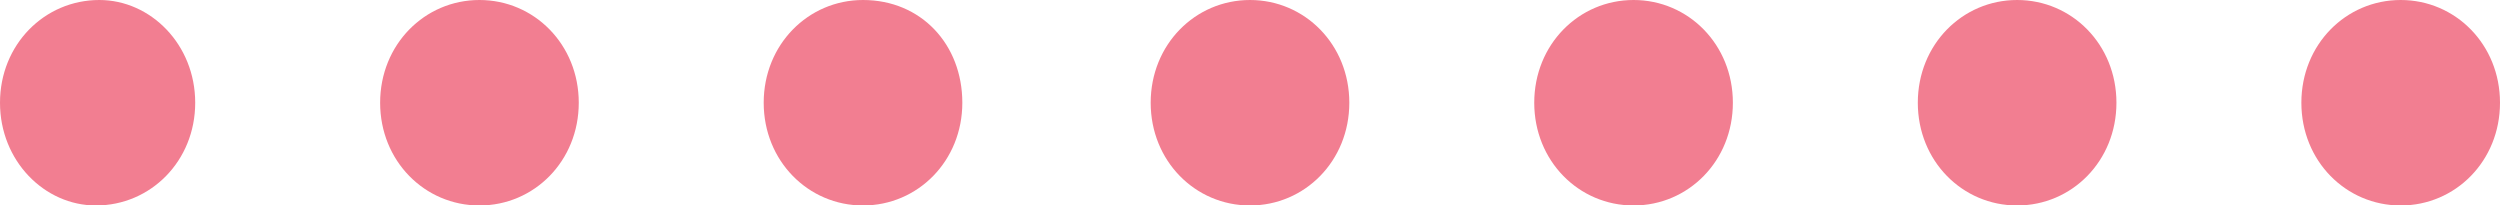
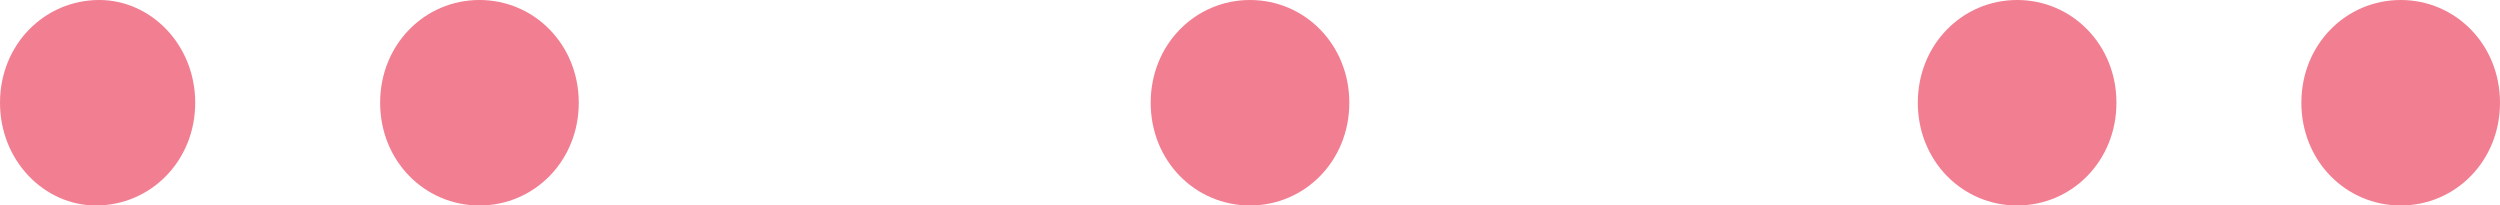
<svg xmlns="http://www.w3.org/2000/svg" version="1.1" id="레이어_1" x="0px" y="0px" width="73px" height="6px" viewBox="0 0 73 6" style="enable-background:new 0 0 73 6;" xml:space="preserve">
  <style type="text/css">
	.st0{fill:#F27E91;}
</style>
  <g>
    <path class="st0" d="M5.7,3c0,1.7-1.3,3-2.9,3C1.3,6,0,4.7,0,3s1.3-3,2.9-3C4.4,0,5.7,1.3,5.7,3z" />
    <path class="st0" d="M16.9,3c0,1.7-1.3,3-2.9,3s-2.9-1.3-2.9-3s1.3-3,2.9-3S16.9,1.3,16.9,3z" />
-     <path class="st0" d="M28.1,3c0,1.7-1.3,3-2.9,3s-2.9-1.3-2.9-3s1.3-3,2.9-3C26.9,0,28.1,1.3,28.1,3z" />
    <path class="st0" d="M39.4,3c0,1.7-1.3,3-2.9,3c-1.6,0-2.9-1.3-2.9-3s1.3-3,2.9-3C38.1,0,39.4,1.3,39.4,3z" />
-     <path class="st0" d="M50.6,3c0,1.7-1.3,3-2.9,3c-1.6,0-2.9-1.3-2.9-3s1.3-3,2.9-3S50.6,1.3,50.6,3z" />
    <path class="st0" d="M61.8,3c0,1.7-1.3,3-2.9,3S56,4.7,56,3s1.3-3,2.9-3S61.8,1.3,61.8,3z" />
    <path class="st0" d="M73,3c0,1.7-1.3,3-2.9,3s-2.9-1.3-2.9-3s1.3-3,2.9-3S73,1.3,73,3z" />
  </g>
</svg>